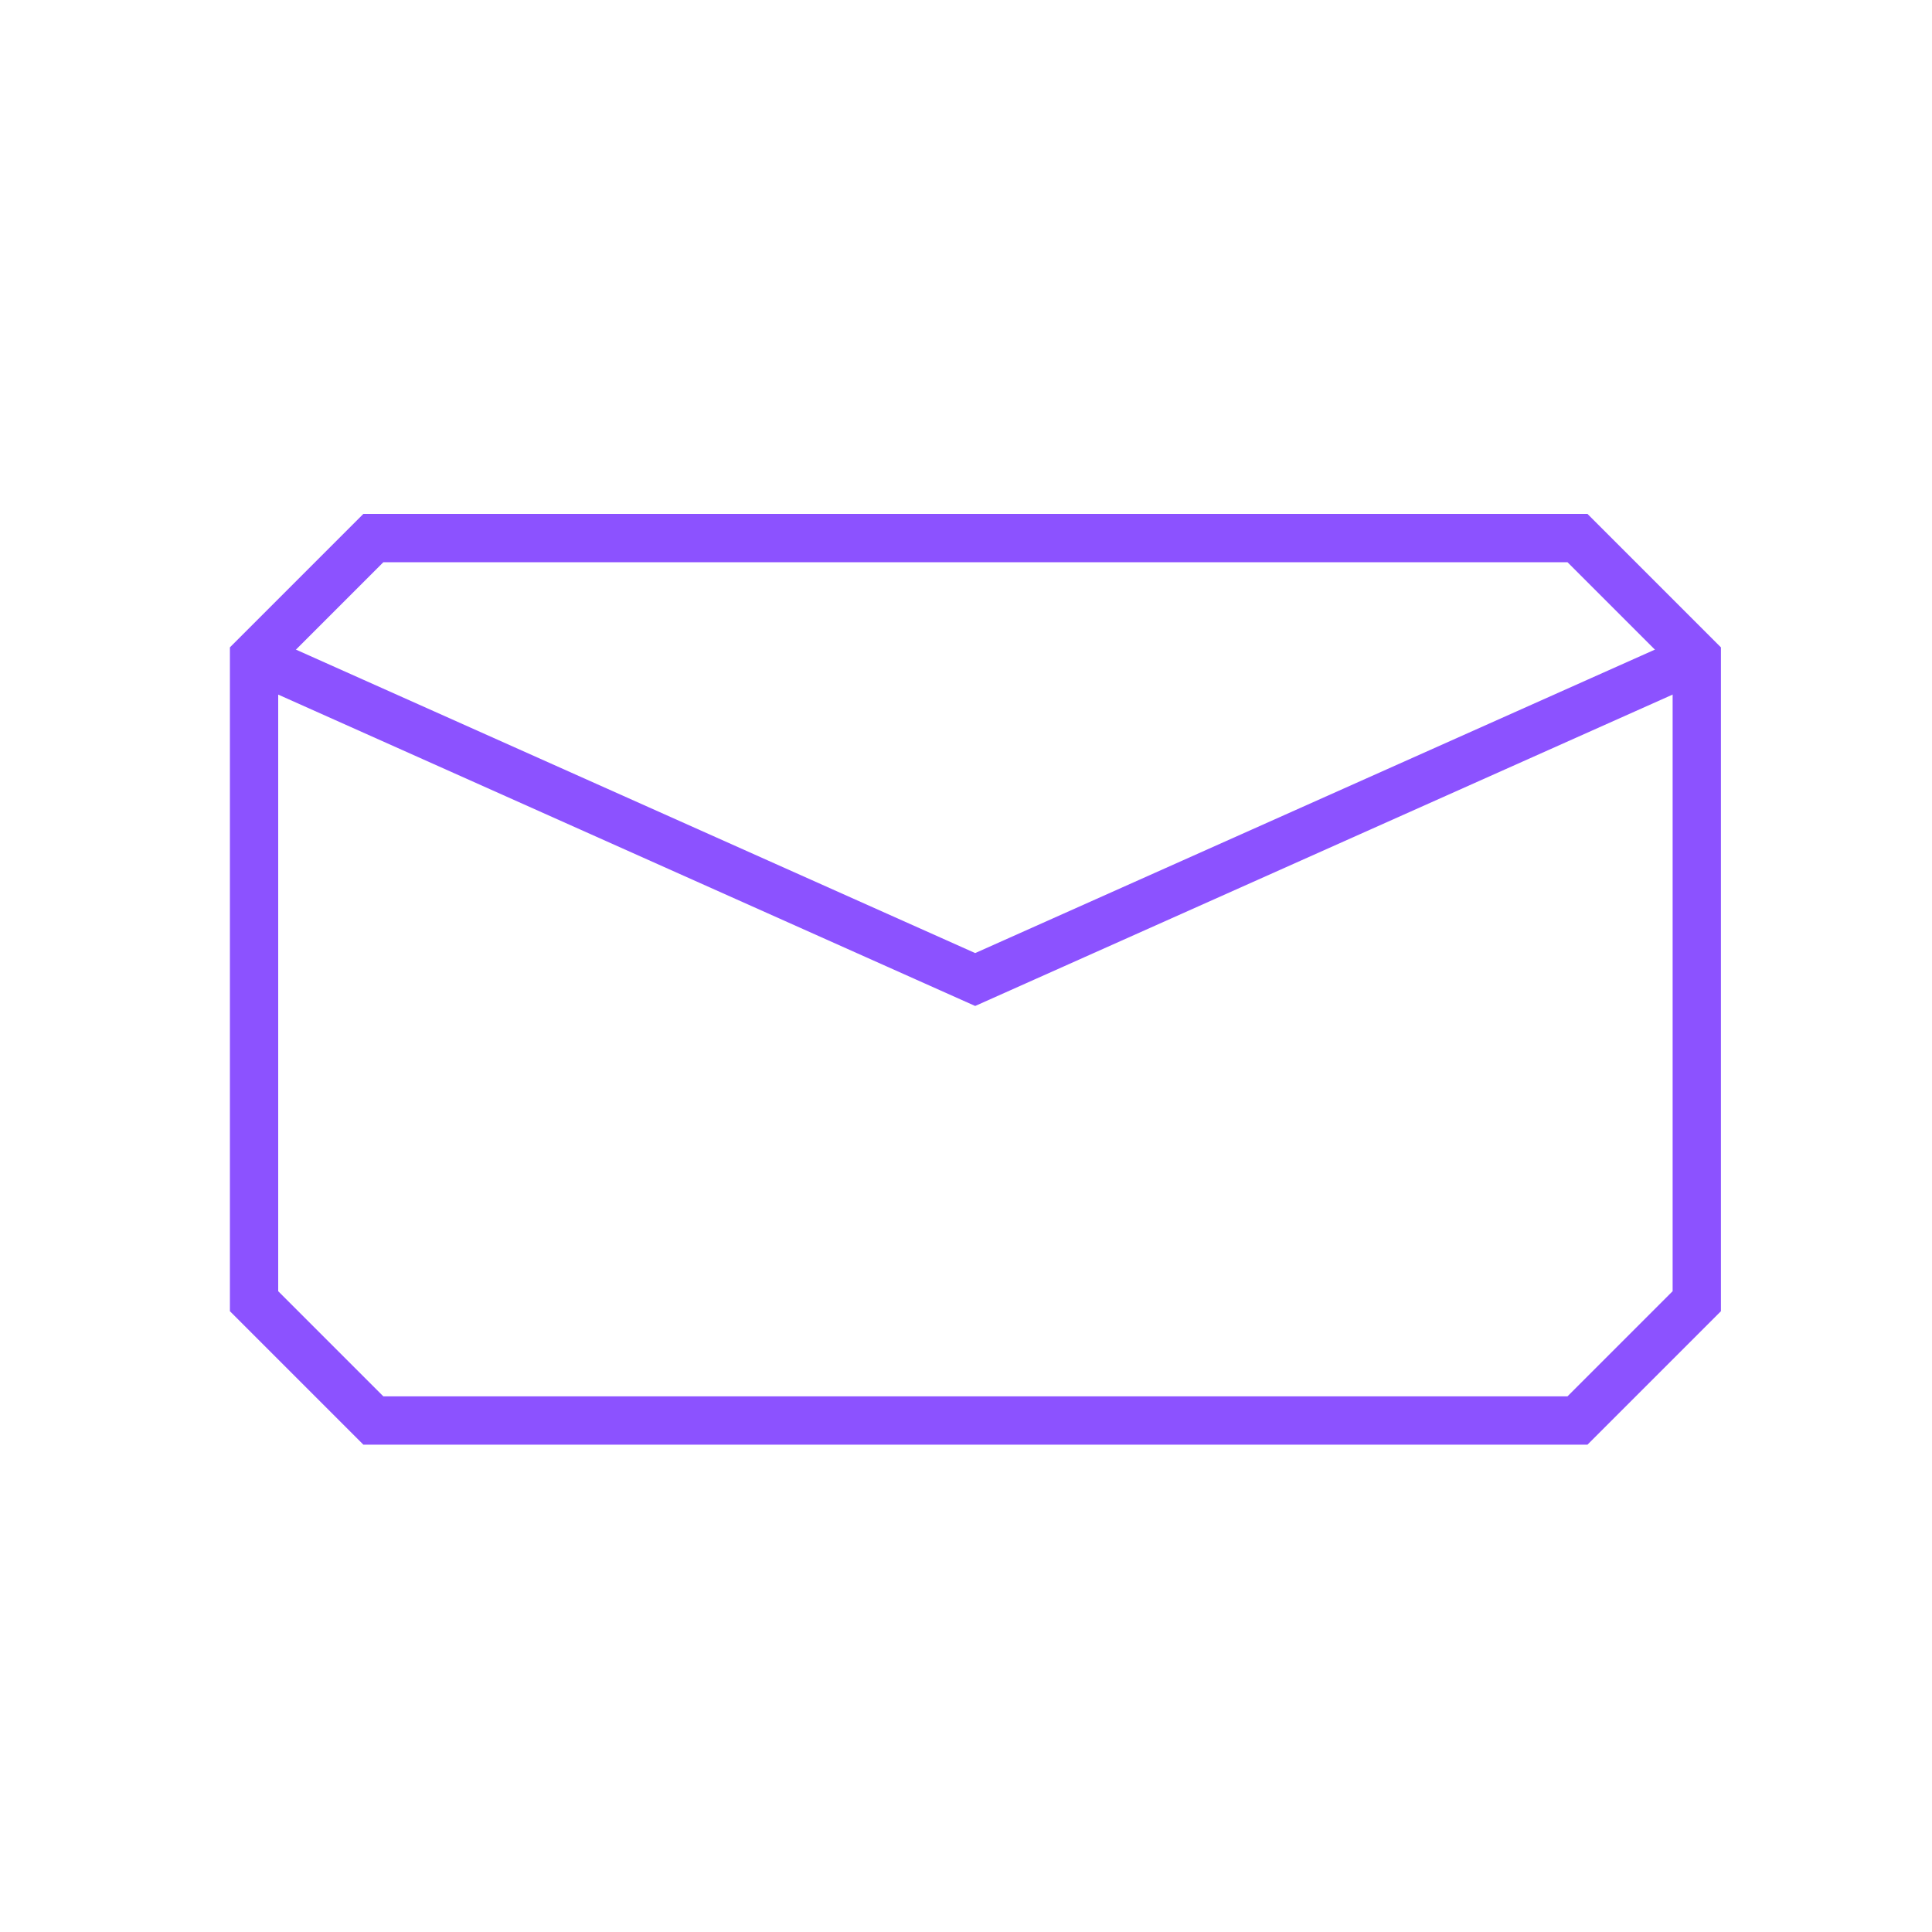
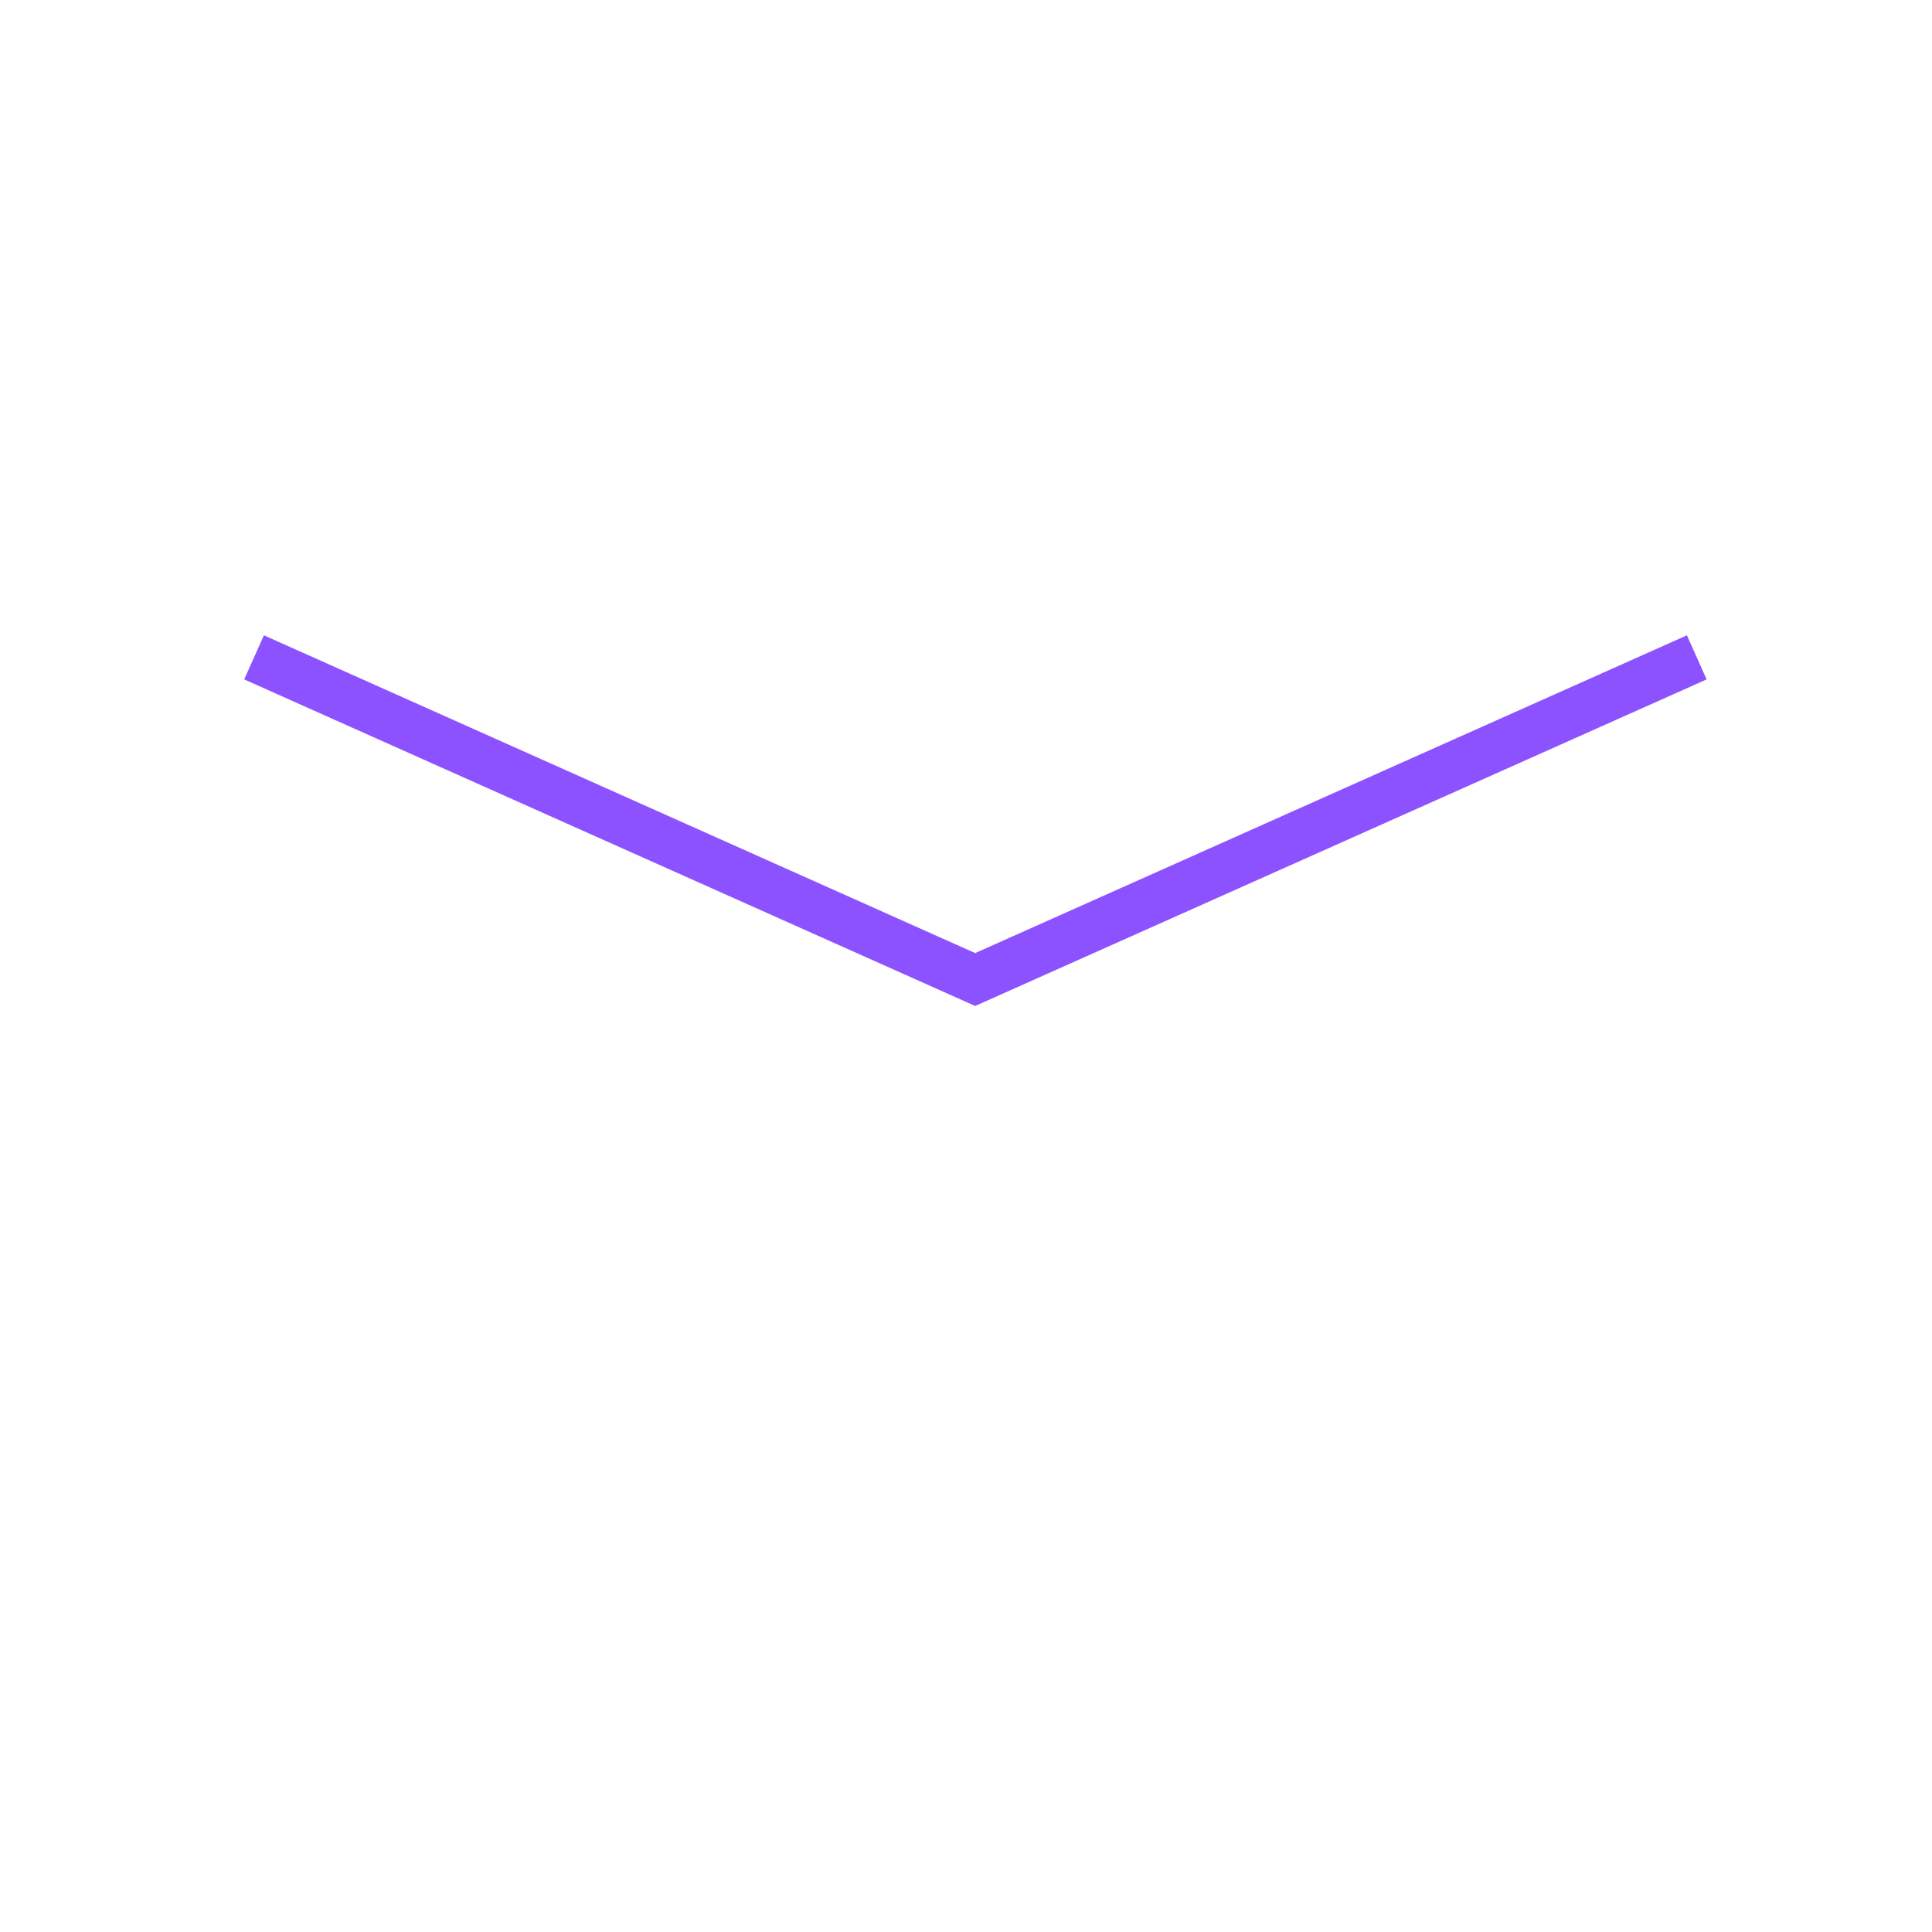
<svg xmlns="http://www.w3.org/2000/svg" version="1.1" viewBox="0 0 400 400">
  <defs>
    <style>
      .cls-1 {
        fill: none;
        stroke: #8c52ff;
        stroke-miterlimit: 10;
        stroke-width: 10px;
      }
    </style>
  </defs>
  <g>
    <g id="Layer_1">
-       <path class="cls-1" d="M326.6,294.1H77.3c-9.7-9.7-15.1-15.1-24.7-24.7v-133.3l24.7-24.7h249.3l24.7,24.7v133.3l-24.7,24.7Z" />
      <polyline class="cls-1" points="52.6 136.1 201.9 202.8 351.3 136.1" />
    </g>
  </g>
</svg>